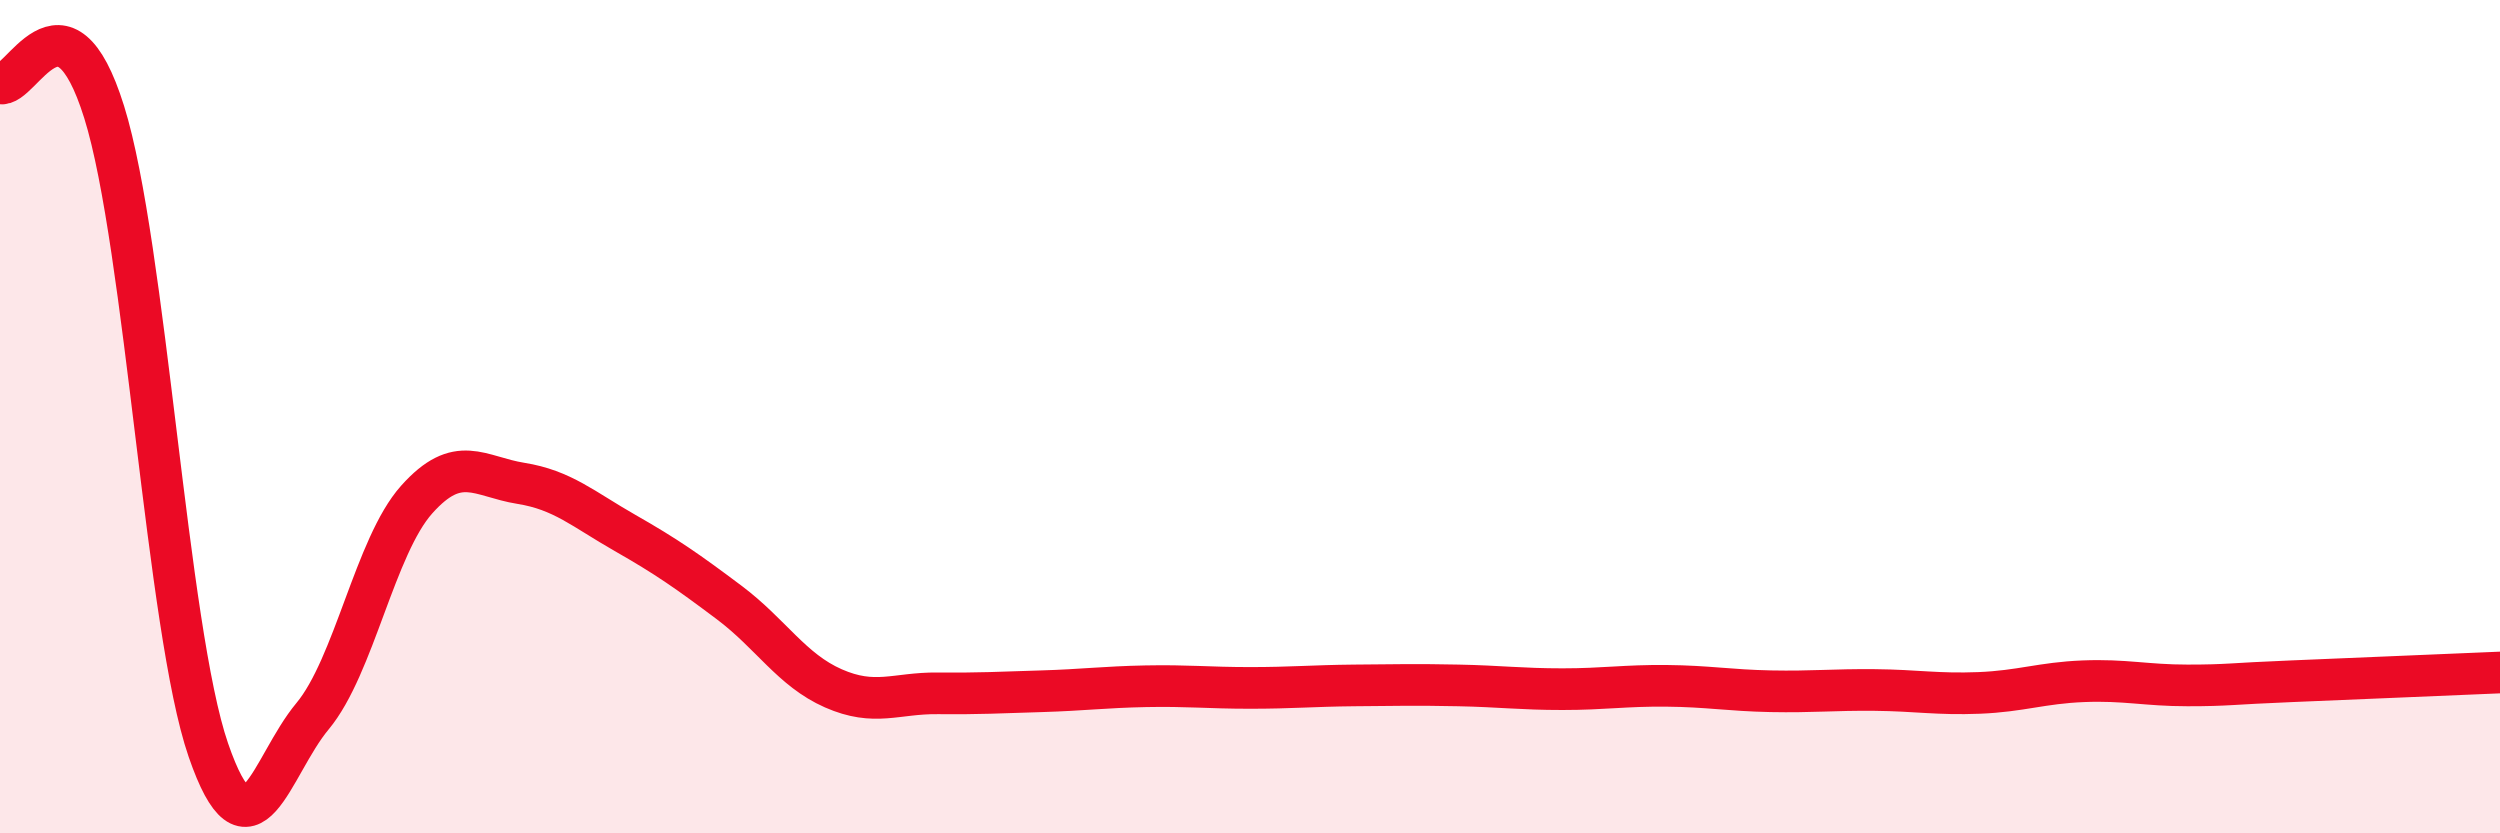
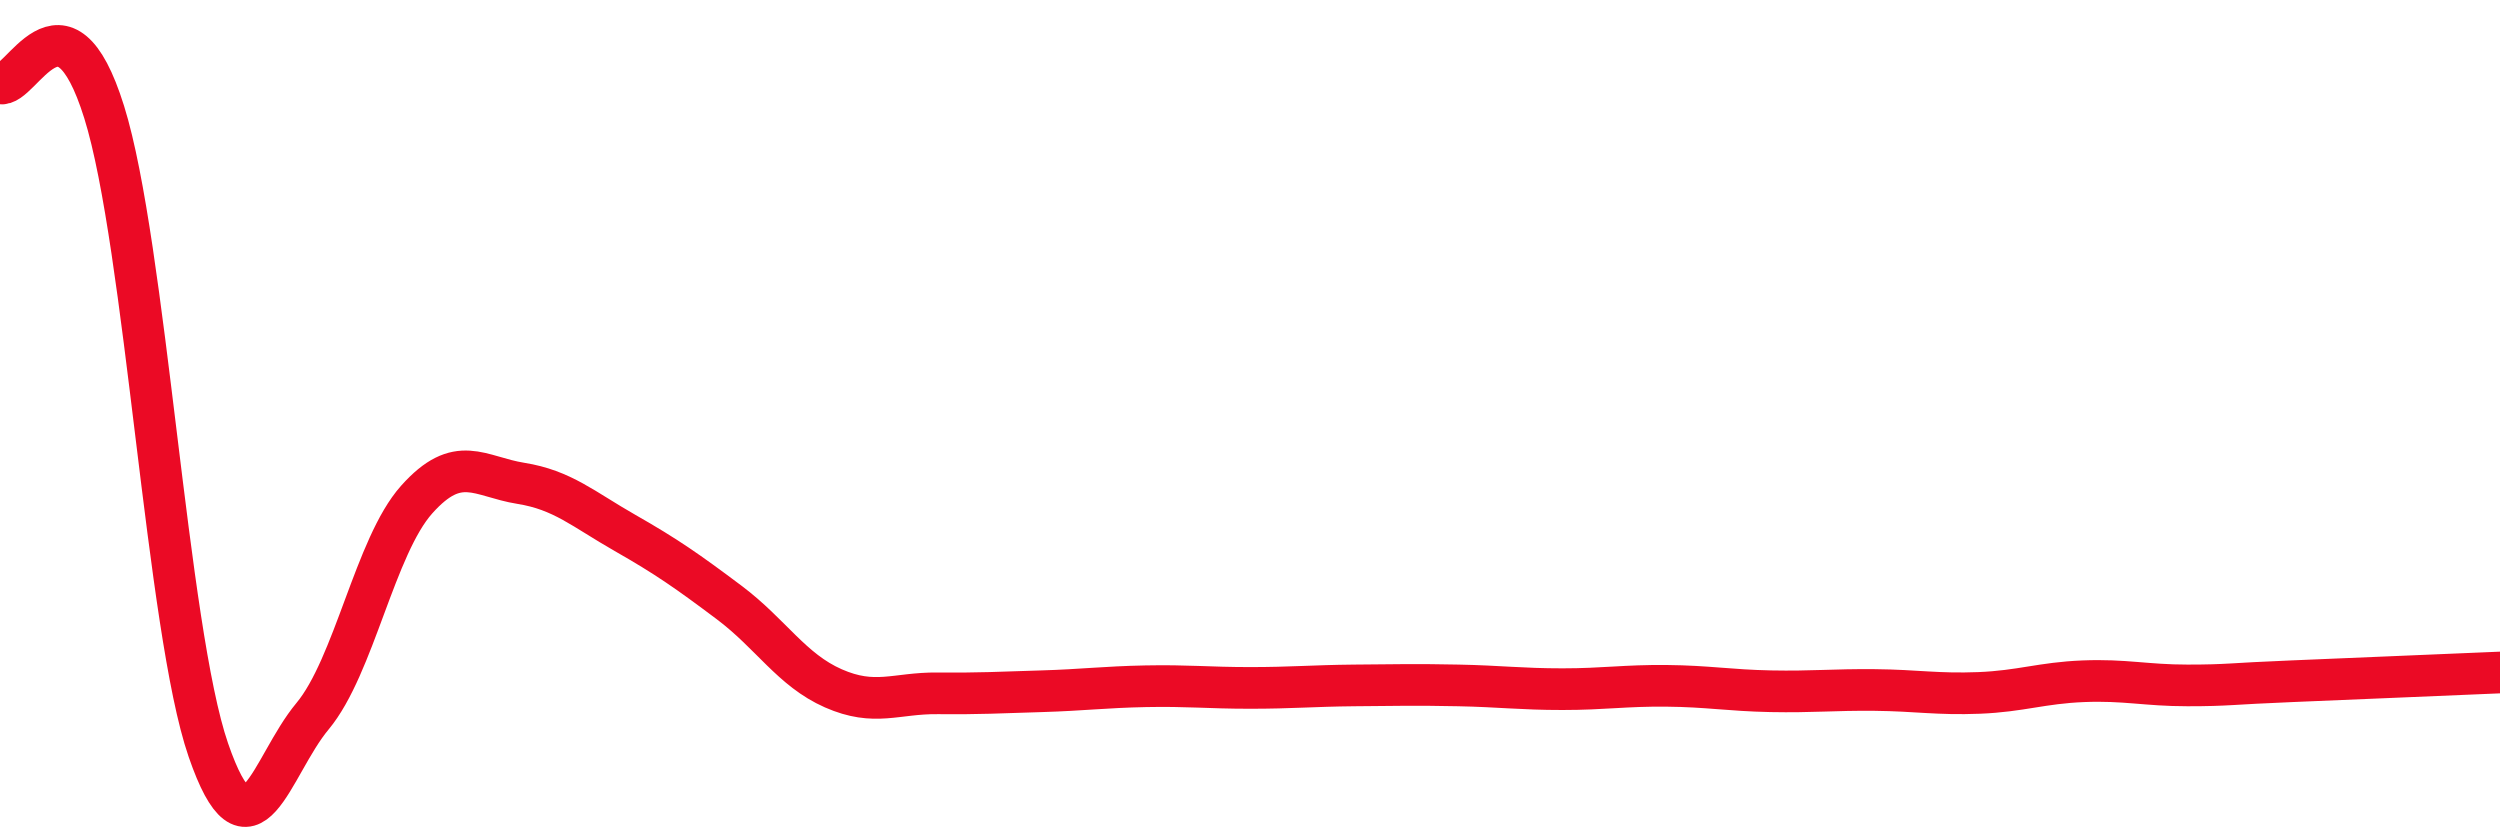
<svg xmlns="http://www.w3.org/2000/svg" width="60" height="20" viewBox="0 0 60 20">
-   <path d="M 0,2 C 0.5,2.14 1.5,-0.51 2.5,2.69 C 3.5,5.89 4,15.1 5,18 C 6,20.9 6.5,18.39 7.5,17.19 C 8.5,15.99 9,13.11 10,11.99 C 11,10.87 11.5,11.44 12.5,11.6 C 13.5,11.76 14,12.22 15,12.79 C 16,13.36 16.5,13.71 17.5,14.46 C 18.5,15.21 19,16.08 20,16.52 C 21,16.96 21.5,16.63 22.5,16.64 C 23.5,16.65 24,16.62 25,16.59 C 26,16.56 26.5,16.49 27.5,16.47 C 28.5,16.45 29,16.51 30,16.51 C 31,16.51 31.5,16.46 32.5,16.45 C 33.5,16.44 34,16.43 35,16.45 C 36,16.47 36.5,16.54 37.5,16.54 C 38.5,16.54 39,16.45 40,16.46 C 41,16.47 41.5,16.57 42.5,16.59 C 43.5,16.61 44,16.55 45,16.56 C 46,16.57 46.5,16.67 47.5,16.63 C 48.5,16.59 49,16.39 50,16.35 C 51,16.31 51.5,16.45 52.5,16.45 C 53.5,16.45 53.5,16.41 55,16.35 C 56.5,16.29 59,16.18 60,16.14L60 20L0 20Z" fill="#EB0A25" opacity="0.1" stroke-linecap="round" stroke-linejoin="round" />
  <path d="M 0,2 C 0.5,2.14 1.5,-0.51 2.5,2.69 C 3.5,5.89 4,15.1 5,18 C 6,20.9 6.5,18.39 7.5,17.19 C 8.5,15.99 9,13.11 10,11.99 C 11,10.87 11.5,11.44 12.5,11.6 C 13.5,11.76 14,12.22 15,12.79 C 16,13.36 16.5,13.71 17.5,14.46 C 18.5,15.21 19,16.08 20,16.52 C 21,16.96 21.5,16.63 22.5,16.64 C 23.5,16.65 24,16.62 25,16.59 C 26,16.56 26.5,16.49 27.5,16.47 C 28.5,16.45 29,16.51 30,16.51 C 31,16.51 31.5,16.46 32.5,16.45 C 33.5,16.44 34,16.43 35,16.45 C 36,16.47 36.5,16.54 37.5,16.54 C 38.5,16.54 39,16.45 40,16.46 C 41,16.47 41.5,16.57 42.5,16.59 C 43.5,16.61 44,16.55 45,16.56 C 46,16.57 46.5,16.67 47.5,16.63 C 48.5,16.59 49,16.39 50,16.35 C 51,16.31 51.5,16.45 52.5,16.45 C 53.5,16.45 53.5,16.41 55,16.35 C 56.5,16.29 59,16.18 60,16.14" stroke="#EB0A25" stroke-width="1" fill="none" stroke-linecap="round" stroke-linejoin="round" />
</svg>